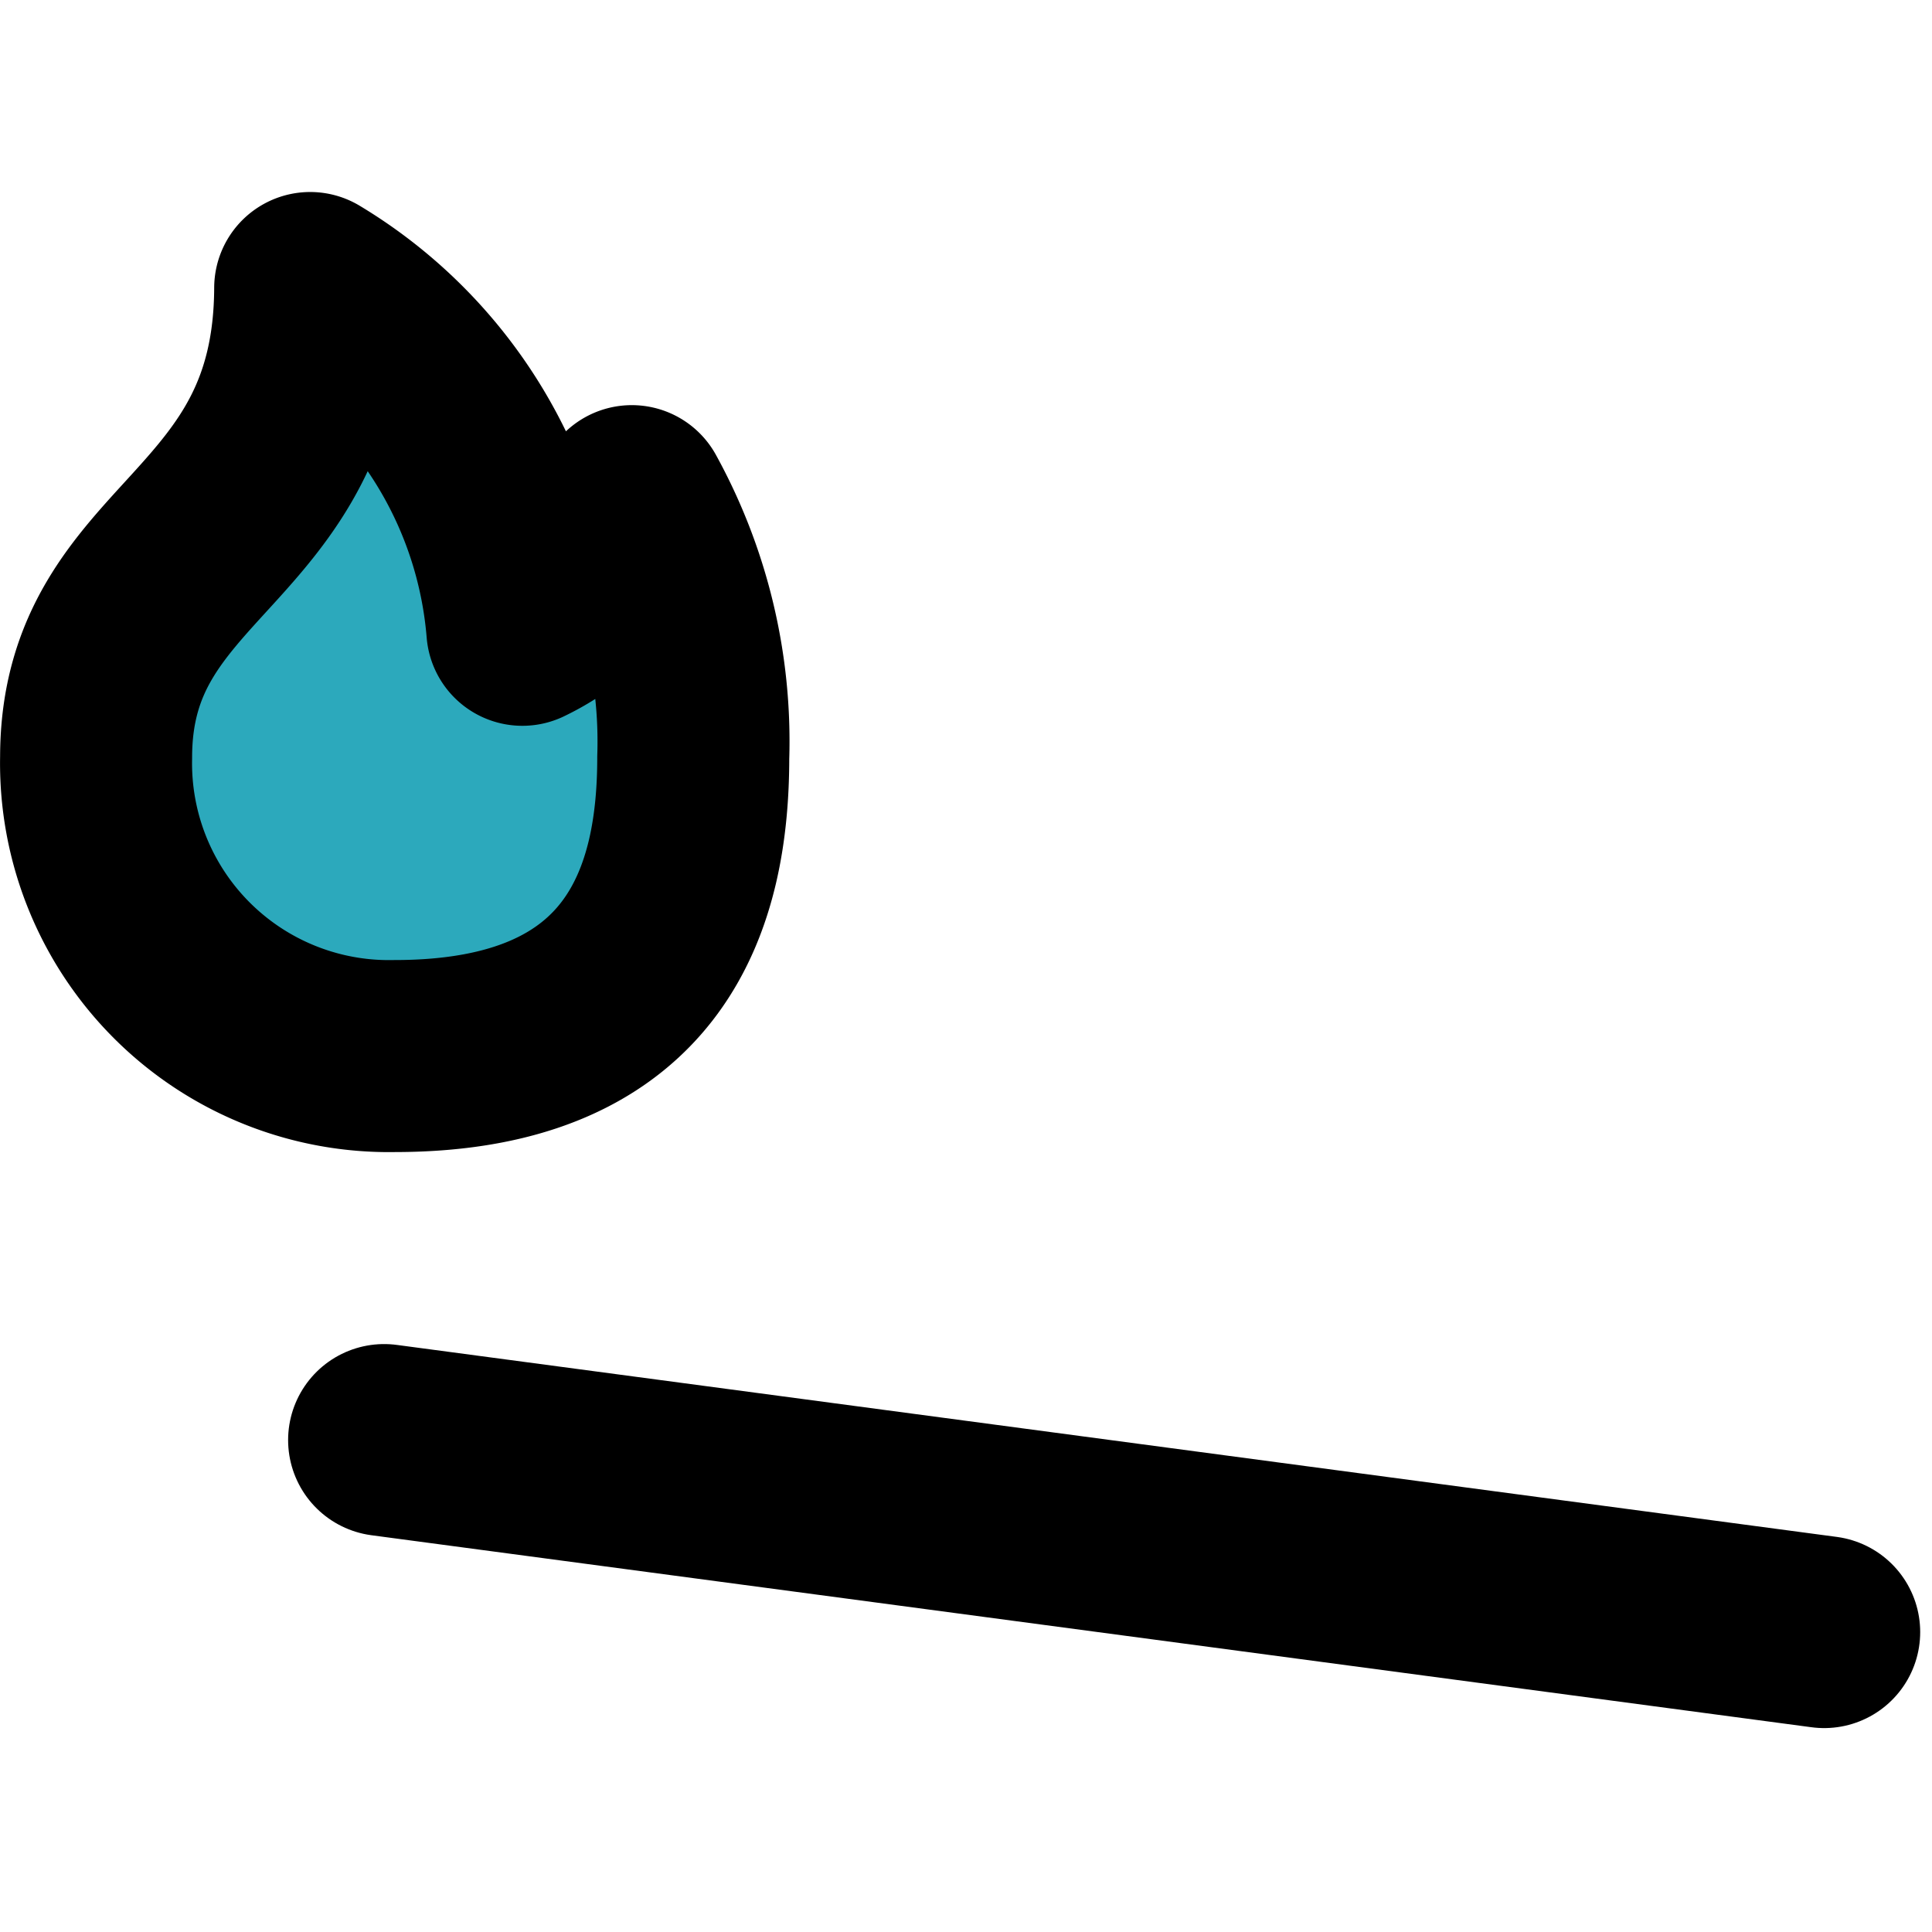
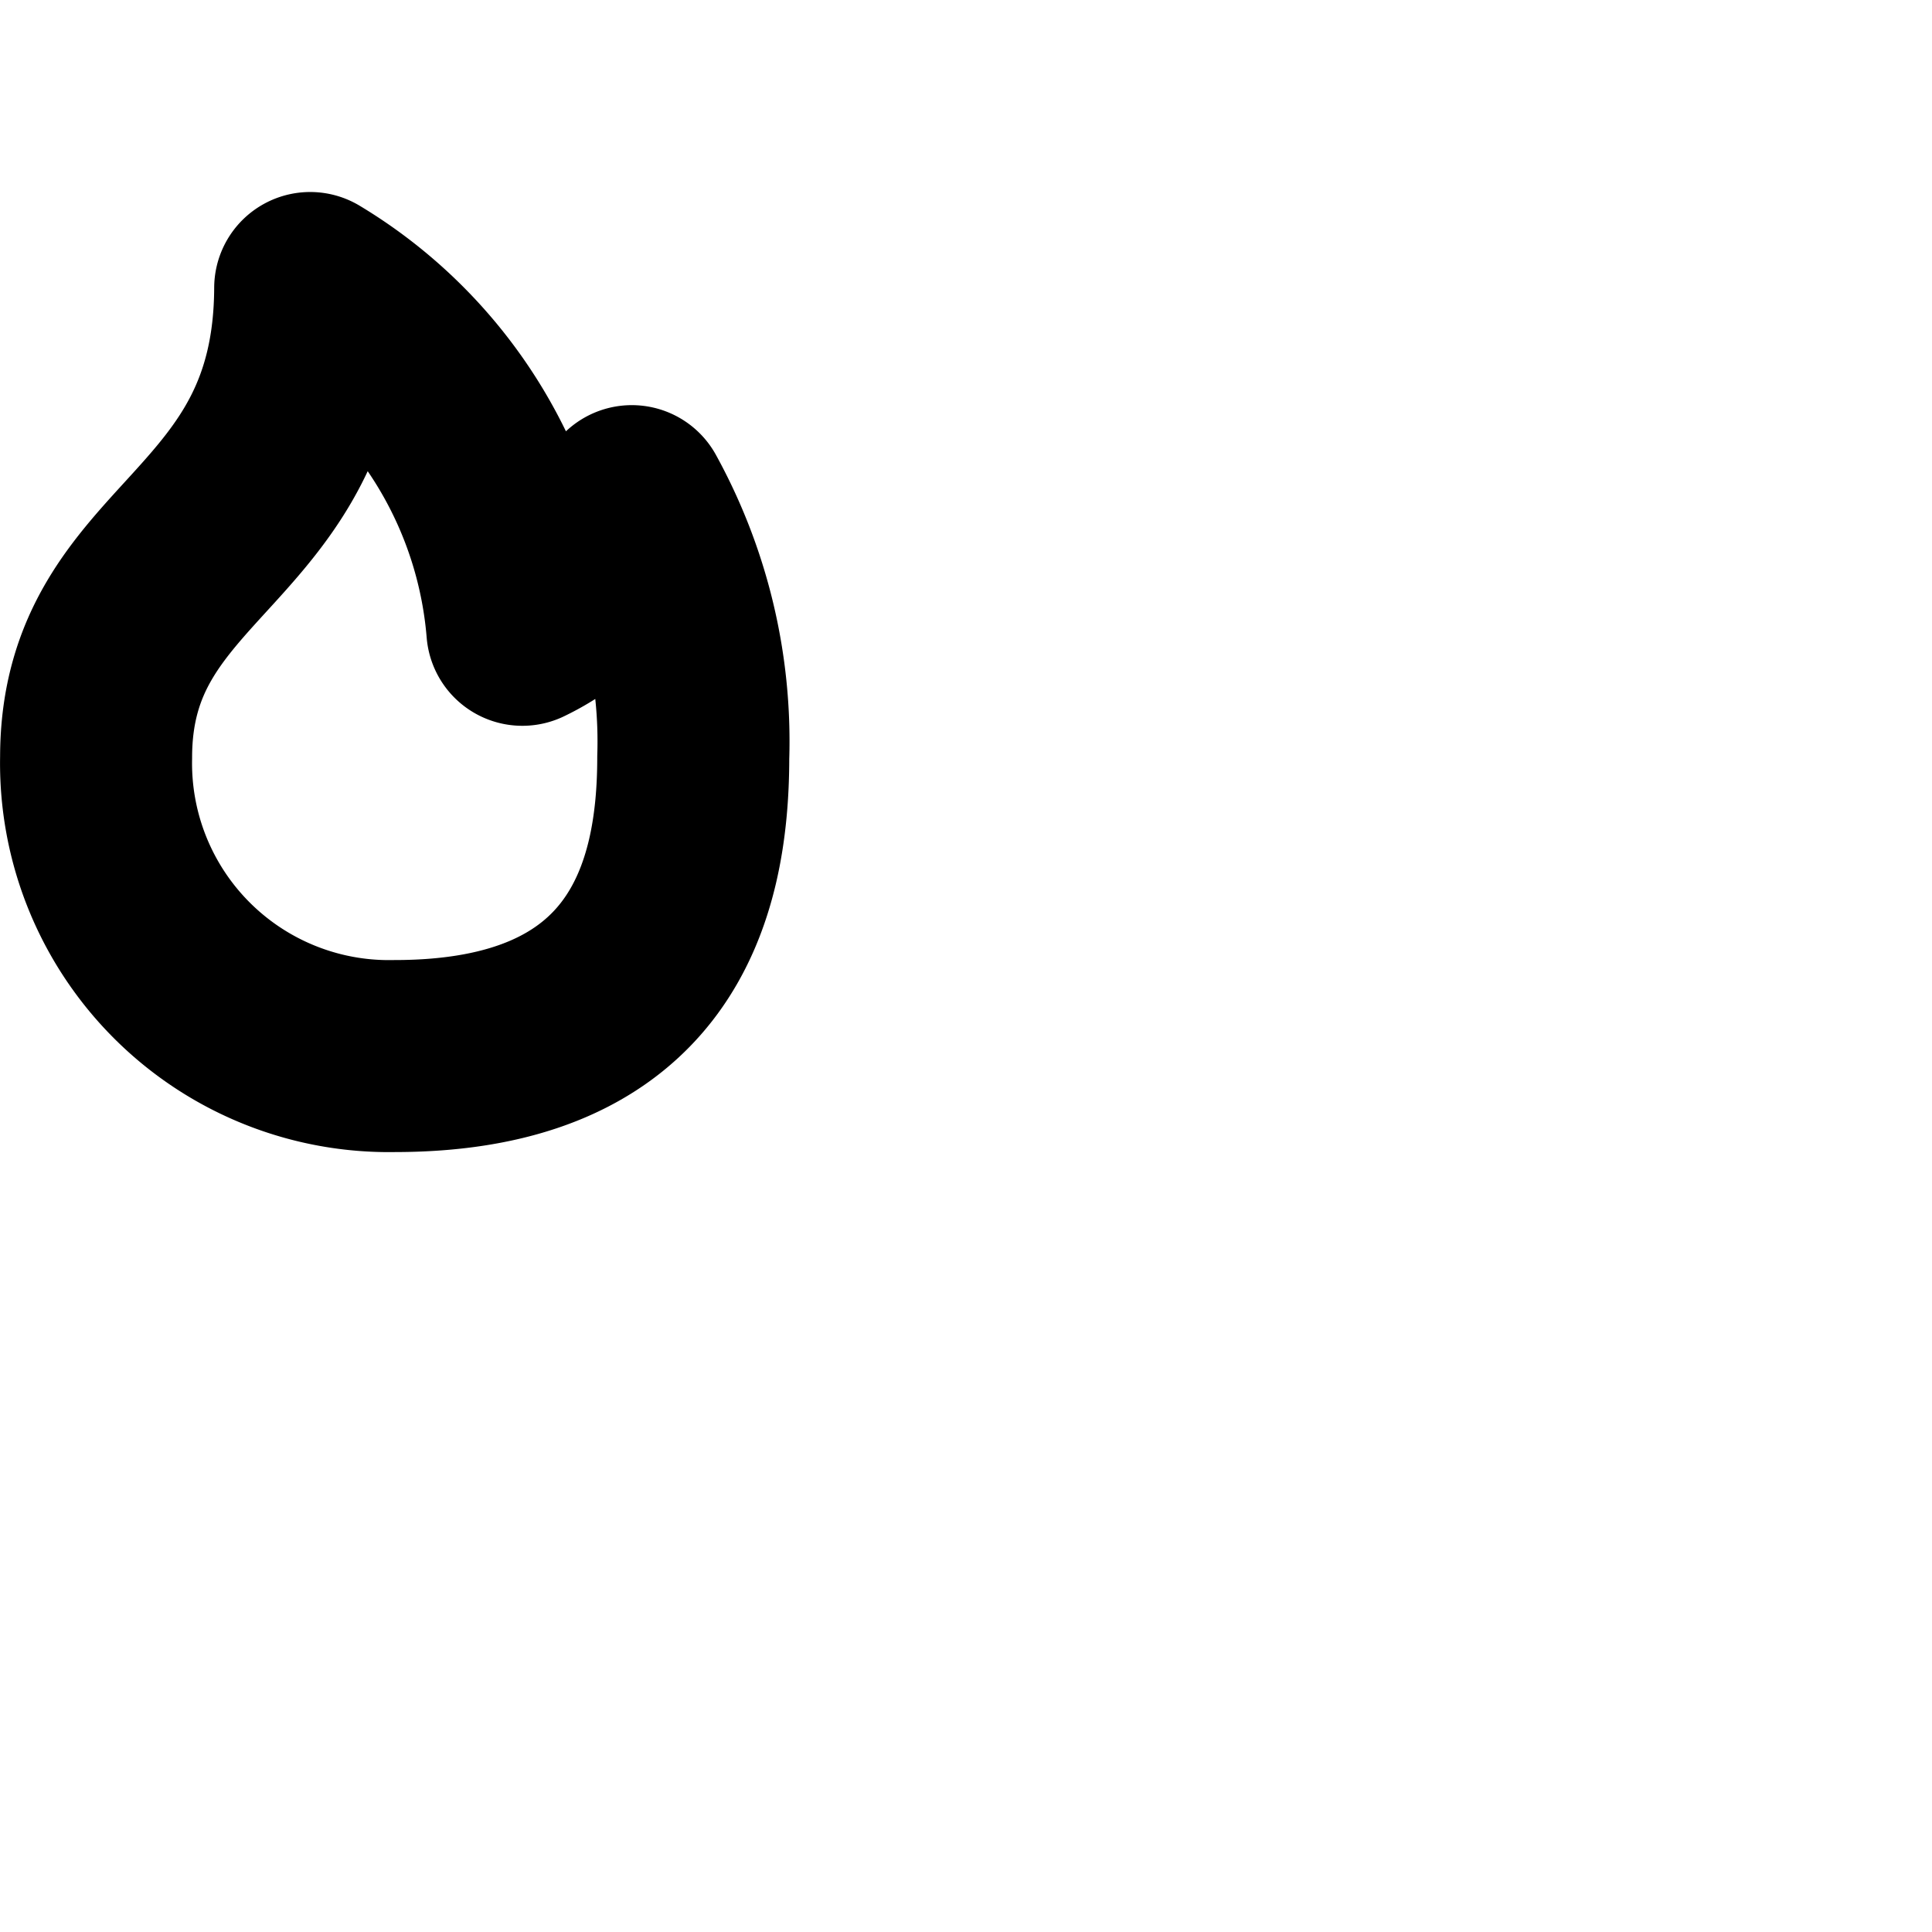
<svg xmlns="http://www.w3.org/2000/svg" width="800px" height="800px" viewBox="0 -2 20.124 20.124">
  <g id="matches-fire-left" transform="translate(-1.999 -4)">
-     <path id="secondary" fill="#2ca9bc" d="M9.22,9.89a5.19,5.19,0,0,0-.64-2.67A2.16,2.16,0,0,1,7.44,8.56,4.59,4.59,0,0,0,5.23,5C5.22,7.67,3,7.67,3,9.89A3.05,3.05,0,0,0,6.11,13C8.78,13,9.22,11.29,9.22,9.89Z" />
-     <line id="primary" x2="15" y2="2" transform="translate(6 17)" fill="none" stroke="#000000" stroke-linecap="round" stroke-linejoin="round" stroke-width="2" />
    <path id="primary-2" data-name="primary" d="M9.22,9.89a5.19,5.19,0,0,0-.64-2.67A2.16,2.16,0,0,1,7.44,8.56,4.59,4.59,0,0,0,5.23,5C5.22,7.67,3,7.67,3,9.89A3.05,3.05,0,0,0,6.11,13C8.78,13,9.22,11.29,9.22,9.89Z" fill="none" stroke="#000000" stroke-linecap="round" stroke-linejoin="round" stroke-width="2" />
  </g>
</svg>